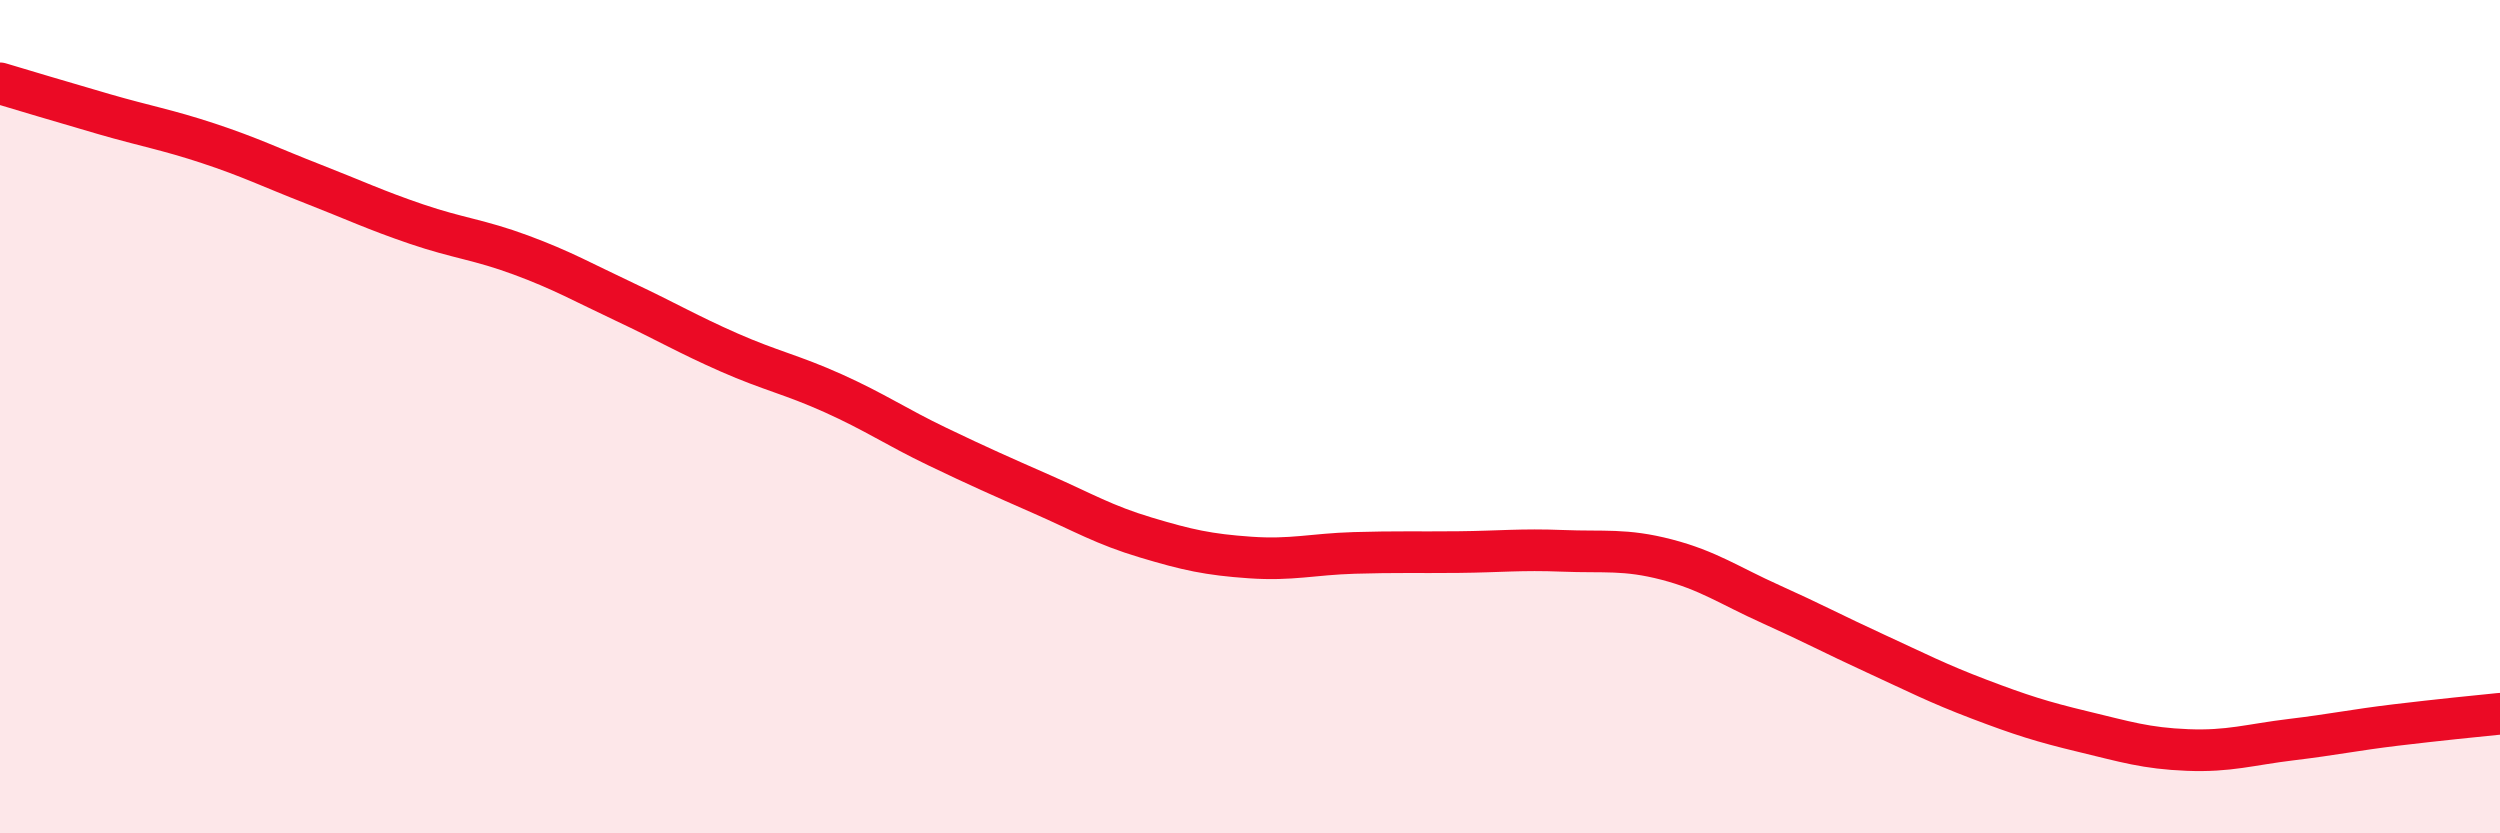
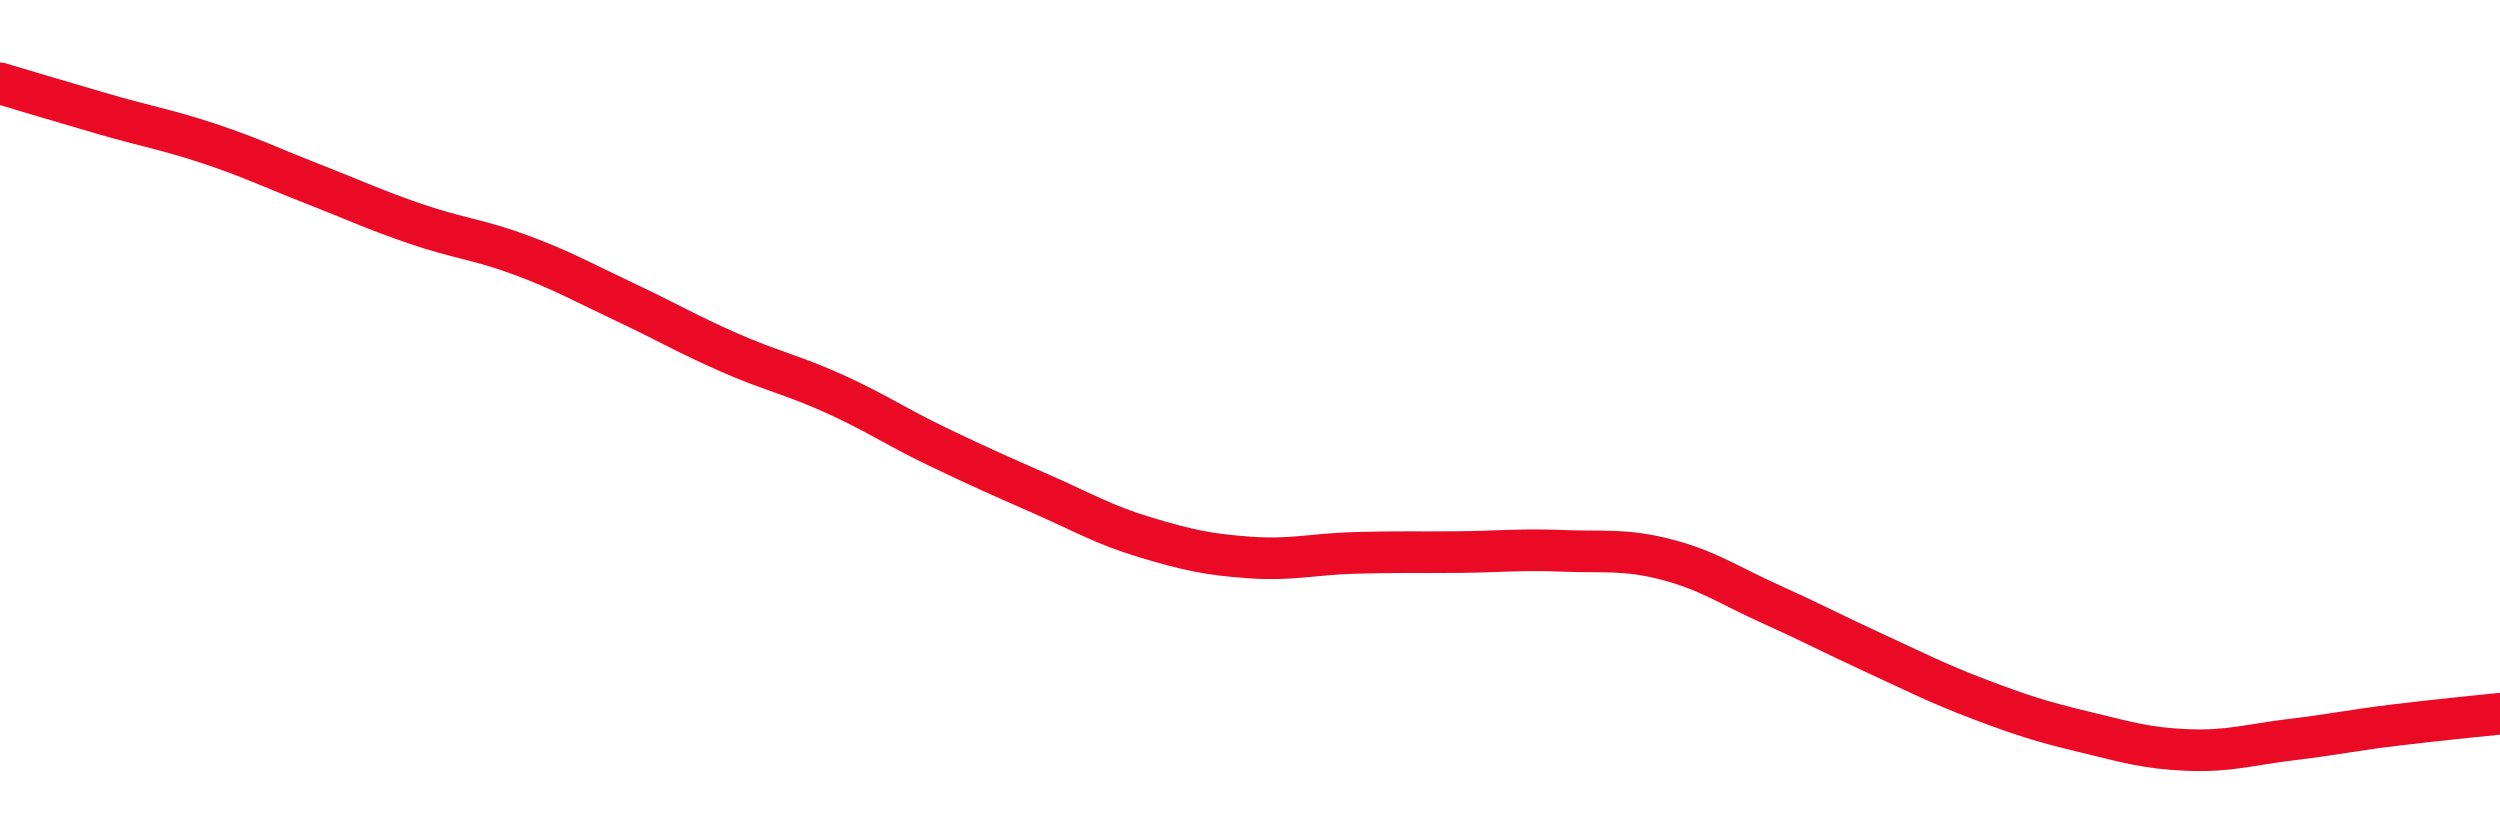
<svg xmlns="http://www.w3.org/2000/svg" width="60" height="20" viewBox="0 0 60 20">
-   <path d="M 0,2 C 0.5,2.15 1.5,2.45 2.5,2.74 C 3.5,3.03 4,3.11 5,3.44 C 6,3.77 6.5,4.02 7.5,4.41 C 8.5,4.8 9,5.04 10,5.38 C 11,5.72 11.5,5.75 12.5,6.12 C 13.5,6.49 14,6.78 15,7.25 C 16,7.72 16.5,8.02 17.5,8.46 C 18.5,8.9 19,8.99 20,9.44 C 21,9.89 21.5,10.24 22.5,10.72 C 23.5,11.2 24,11.42 25,11.86 C 26,12.3 26.5,12.6 27.5,12.9 C 28.5,13.2 29,13.31 30,13.38 C 31,13.45 31.5,13.3 32.5,13.27 C 33.5,13.24 34,13.26 35,13.25 C 36,13.24 36.5,13.18 37.5,13.22 C 38.5,13.26 39,13.17 40,13.43 C 41,13.69 41.5,14.05 42.5,14.5 C 43.5,14.95 44,15.22 45,15.68 C 46,16.14 46.5,16.4 47.5,16.78 C 48.5,17.16 49,17.32 50,17.56 C 51,17.8 51.5,17.96 52.5,18 C 53.5,18.04 54,17.87 55,17.75 C 56,17.63 56.5,17.52 57.5,17.4 C 58.5,17.28 59.5,17.18 60,17.13L60 20L0 20Z" fill="#EB0A25" opacity="0.1" stroke-linecap="round" stroke-linejoin="round" />
  <path d="M 0,2 C 0.5,2.15 1.5,2.45 2.5,2.74 C 3.5,3.03 4,3.11 5,3.44 C 6,3.77 6.5,4.02 7.5,4.41 C 8.5,4.8 9,5.04 10,5.38 C 11,5.72 11.5,5.75 12.5,6.12 C 13.5,6.49 14,6.78 15,7.25 C 16,7.72 16.5,8.02 17.5,8.46 C 18.5,8.9 19,8.99 20,9.44 C 21,9.89 21.5,10.24 22.5,10.72 C 23.5,11.2 24,11.42 25,11.86 C 26,12.3 26.5,12.6 27.5,12.9 C 28.5,13.2 29,13.31 30,13.38 C 31,13.45 31.5,13.3 32.5,13.27 C 33.5,13.24 34,13.26 35,13.25 C 36,13.24 36.5,13.18 37.5,13.22 C 38.5,13.26 39,13.17 40,13.43 C 41,13.69 41.5,14.05 42.5,14.5 C 43.5,14.95 44,15.22 45,15.68 C 46,16.14 46.5,16.4 47.5,16.78 C 48.5,17.16 49,17.32 50,17.56 C 51,17.8 51.5,17.96 52.5,18 C 53.5,18.04 54,17.87 55,17.75 C 56,17.63 56.5,17.52 57.5,17.4 C 58.5,17.28 59.5,17.18 60,17.13" stroke="#EB0A25" stroke-width="1" fill="none" stroke-linecap="round" stroke-linejoin="round" />
</svg>